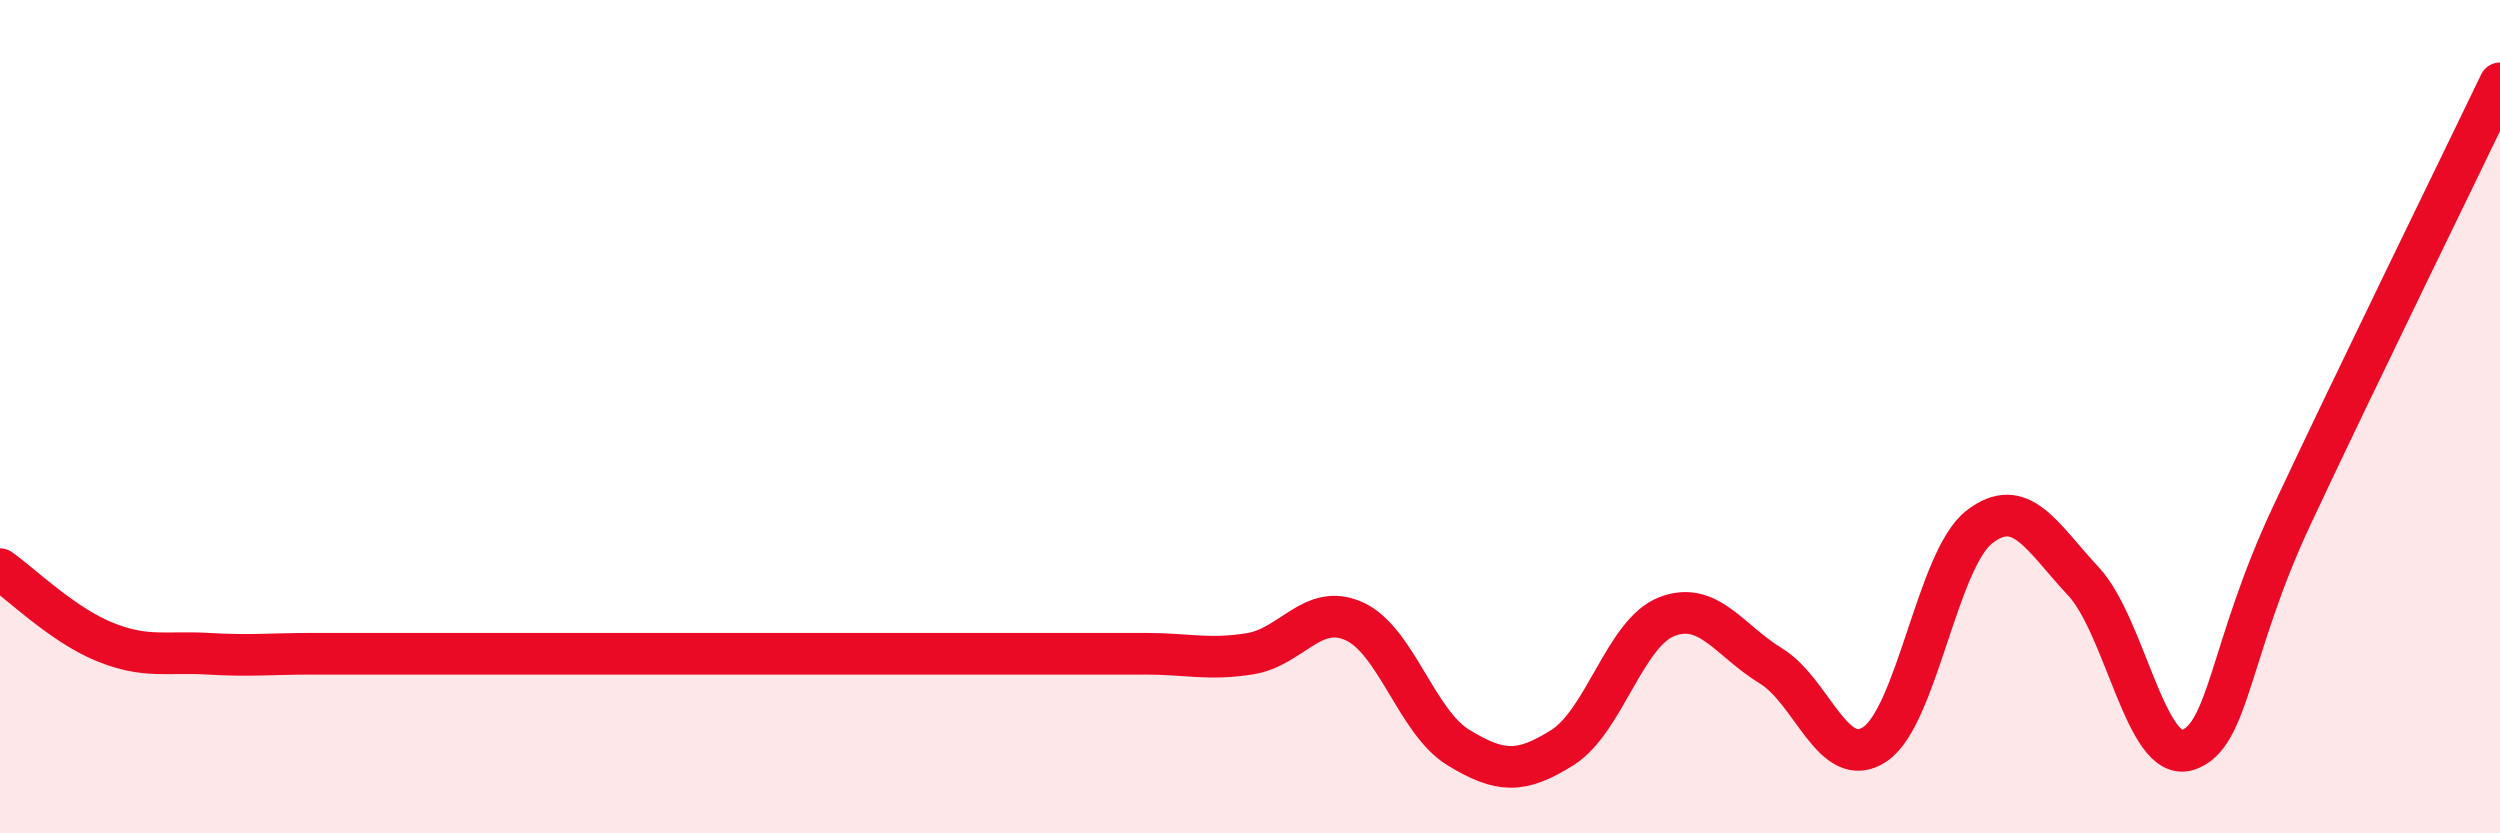
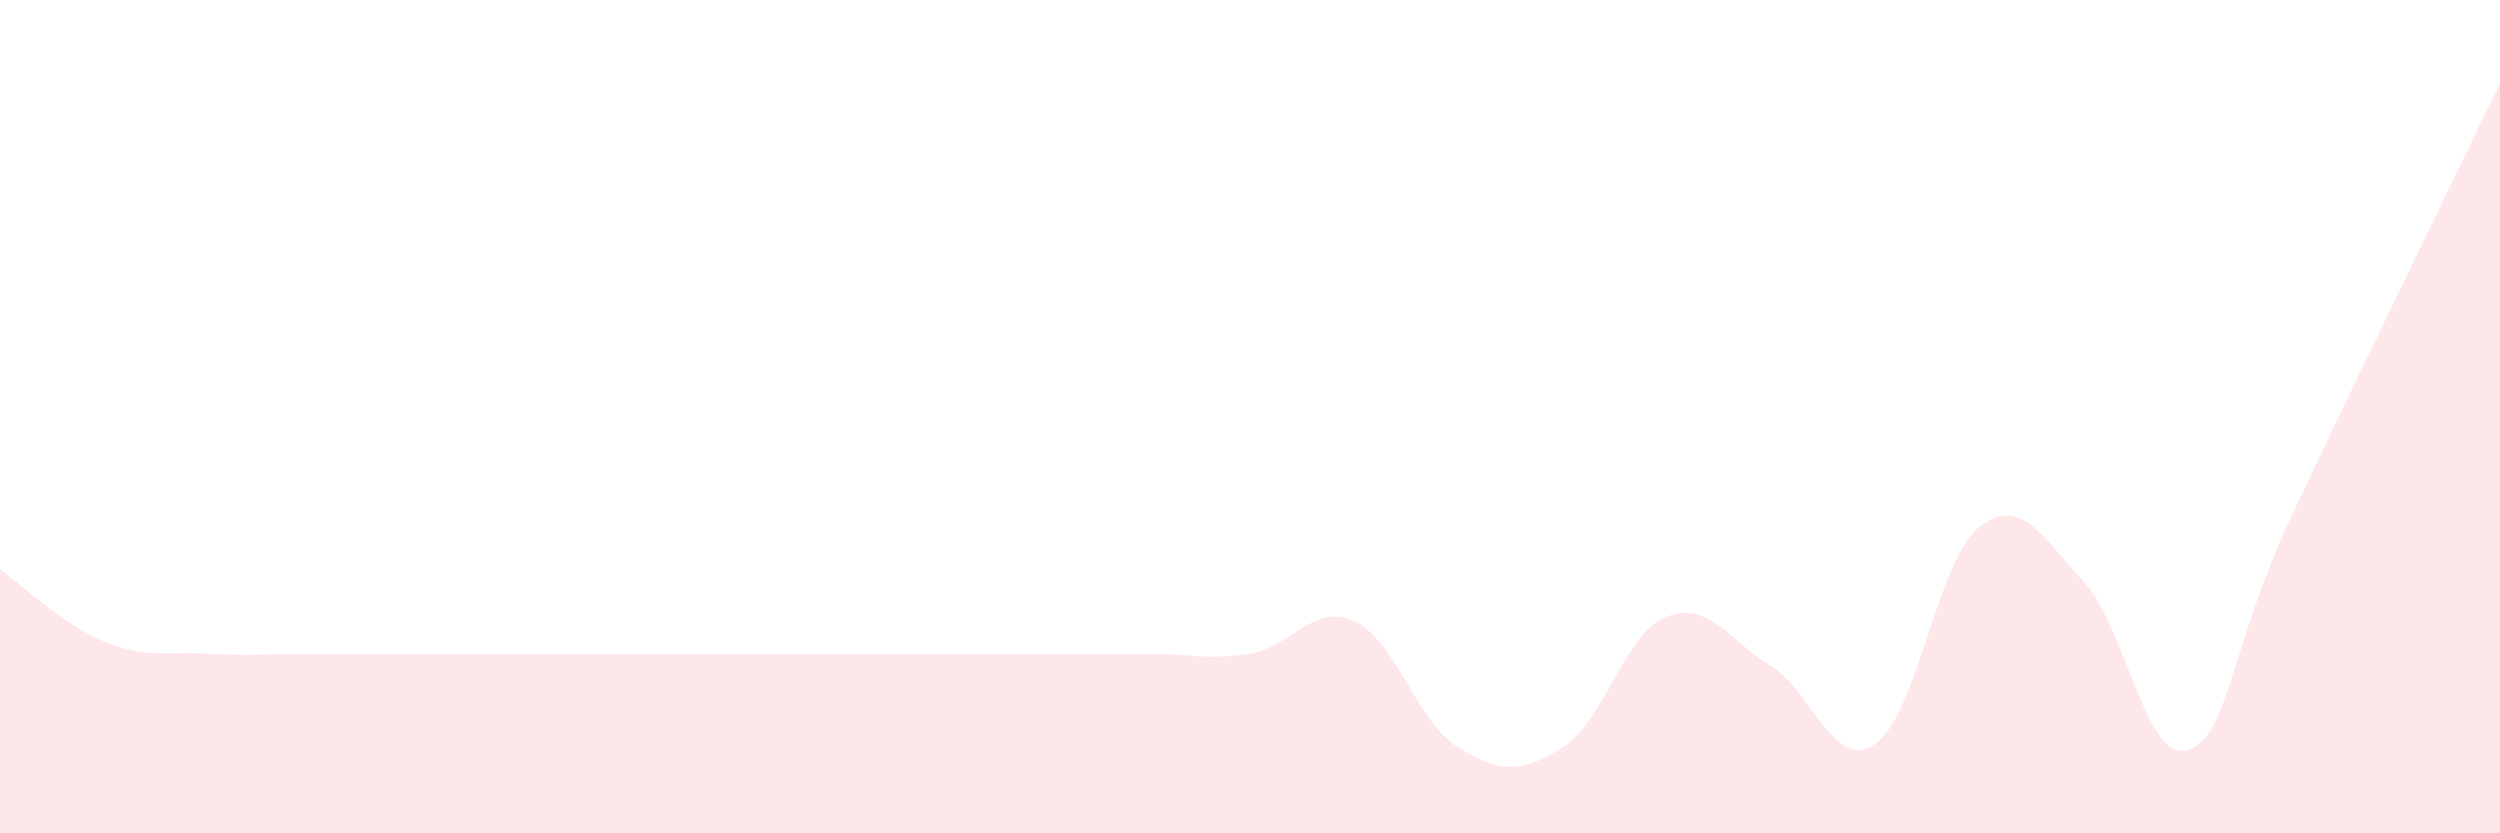
<svg xmlns="http://www.w3.org/2000/svg" width="60" height="20" viewBox="0 0 60 20">
  <path d="M 0,13.66 C 0.5,14.01 1.5,14.99 2.5,15.4 C 3.5,15.81 4,15.63 5,15.69 C 6,15.75 6.5,15.69 7.5,15.69 C 8.5,15.69 9,15.69 10,15.69 C 11,15.69 11.5,15.69 12.5,15.69 C 13.5,15.69 14,15.69 15,15.69 C 16,15.69 16.5,15.69 17.5,15.69 C 18.5,15.69 19,15.69 20,15.69 C 21,15.69 21.5,15.69 22.5,15.69 C 23.5,15.69 24,15.69 25,15.69 C 26,15.69 26.5,15.69 27.5,15.69 C 28.5,15.69 29,15.85 30,15.69 C 31,15.53 31.5,14.46 32.5,14.91 C 33.5,15.36 34,17.33 35,17.94 C 36,18.55 36.5,18.57 37.5,17.94 C 38.5,17.31 39,15.19 40,14.8 C 41,14.41 41.5,15.37 42.5,15.98 C 43.5,16.59 44,18.53 45,17.86 C 46,17.19 46.5,13.43 47.5,12.65 C 48.5,11.87 49,12.88 50,13.95 C 51,15.02 51.5,18.31 52.5,18 C 53.5,17.69 53.5,15.58 55,12.38 C 56.5,9.18 59,4.08 60,2L60 20L0 20Z" fill="#EB0A25" opacity="0.1" stroke-linecap="round" stroke-linejoin="round" />
-   <path d="M 0,13.66 C 0.5,14.01 1.5,14.99 2.5,15.4 C 3.5,15.81 4,15.63 5,15.69 C 6,15.75 6.5,15.69 7.5,15.69 C 8.5,15.69 9,15.69 10,15.69 C 11,15.69 11.5,15.69 12.5,15.69 C 13.5,15.69 14,15.69 15,15.69 C 16,15.69 16.5,15.69 17.5,15.69 C 18.5,15.69 19,15.69 20,15.69 C 21,15.69 21.5,15.69 22.5,15.69 C 23.5,15.69 24,15.69 25,15.69 C 26,15.69 26.5,15.69 27.5,15.69 C 28.5,15.69 29,15.85 30,15.69 C 31,15.53 31.5,14.46 32.5,14.91 C 33.5,15.36 34,17.33 35,17.94 C 36,18.55 36.5,18.57 37.5,17.94 C 38.5,17.31 39,15.19 40,14.8 C 41,14.41 41.5,15.37 42.5,15.98 C 43.5,16.59 44,18.53 45,17.86 C 46,17.19 46.5,13.43 47.5,12.65 C 48.5,11.87 49,12.88 50,13.95 C 51,15.02 51.5,18.31 52.5,18 C 53.5,17.69 53.5,15.58 55,12.38 C 56.5,9.18 59,4.08 60,2" stroke="#EB0A25" stroke-width="1" fill="none" stroke-linecap="round" stroke-linejoin="round" />
</svg>